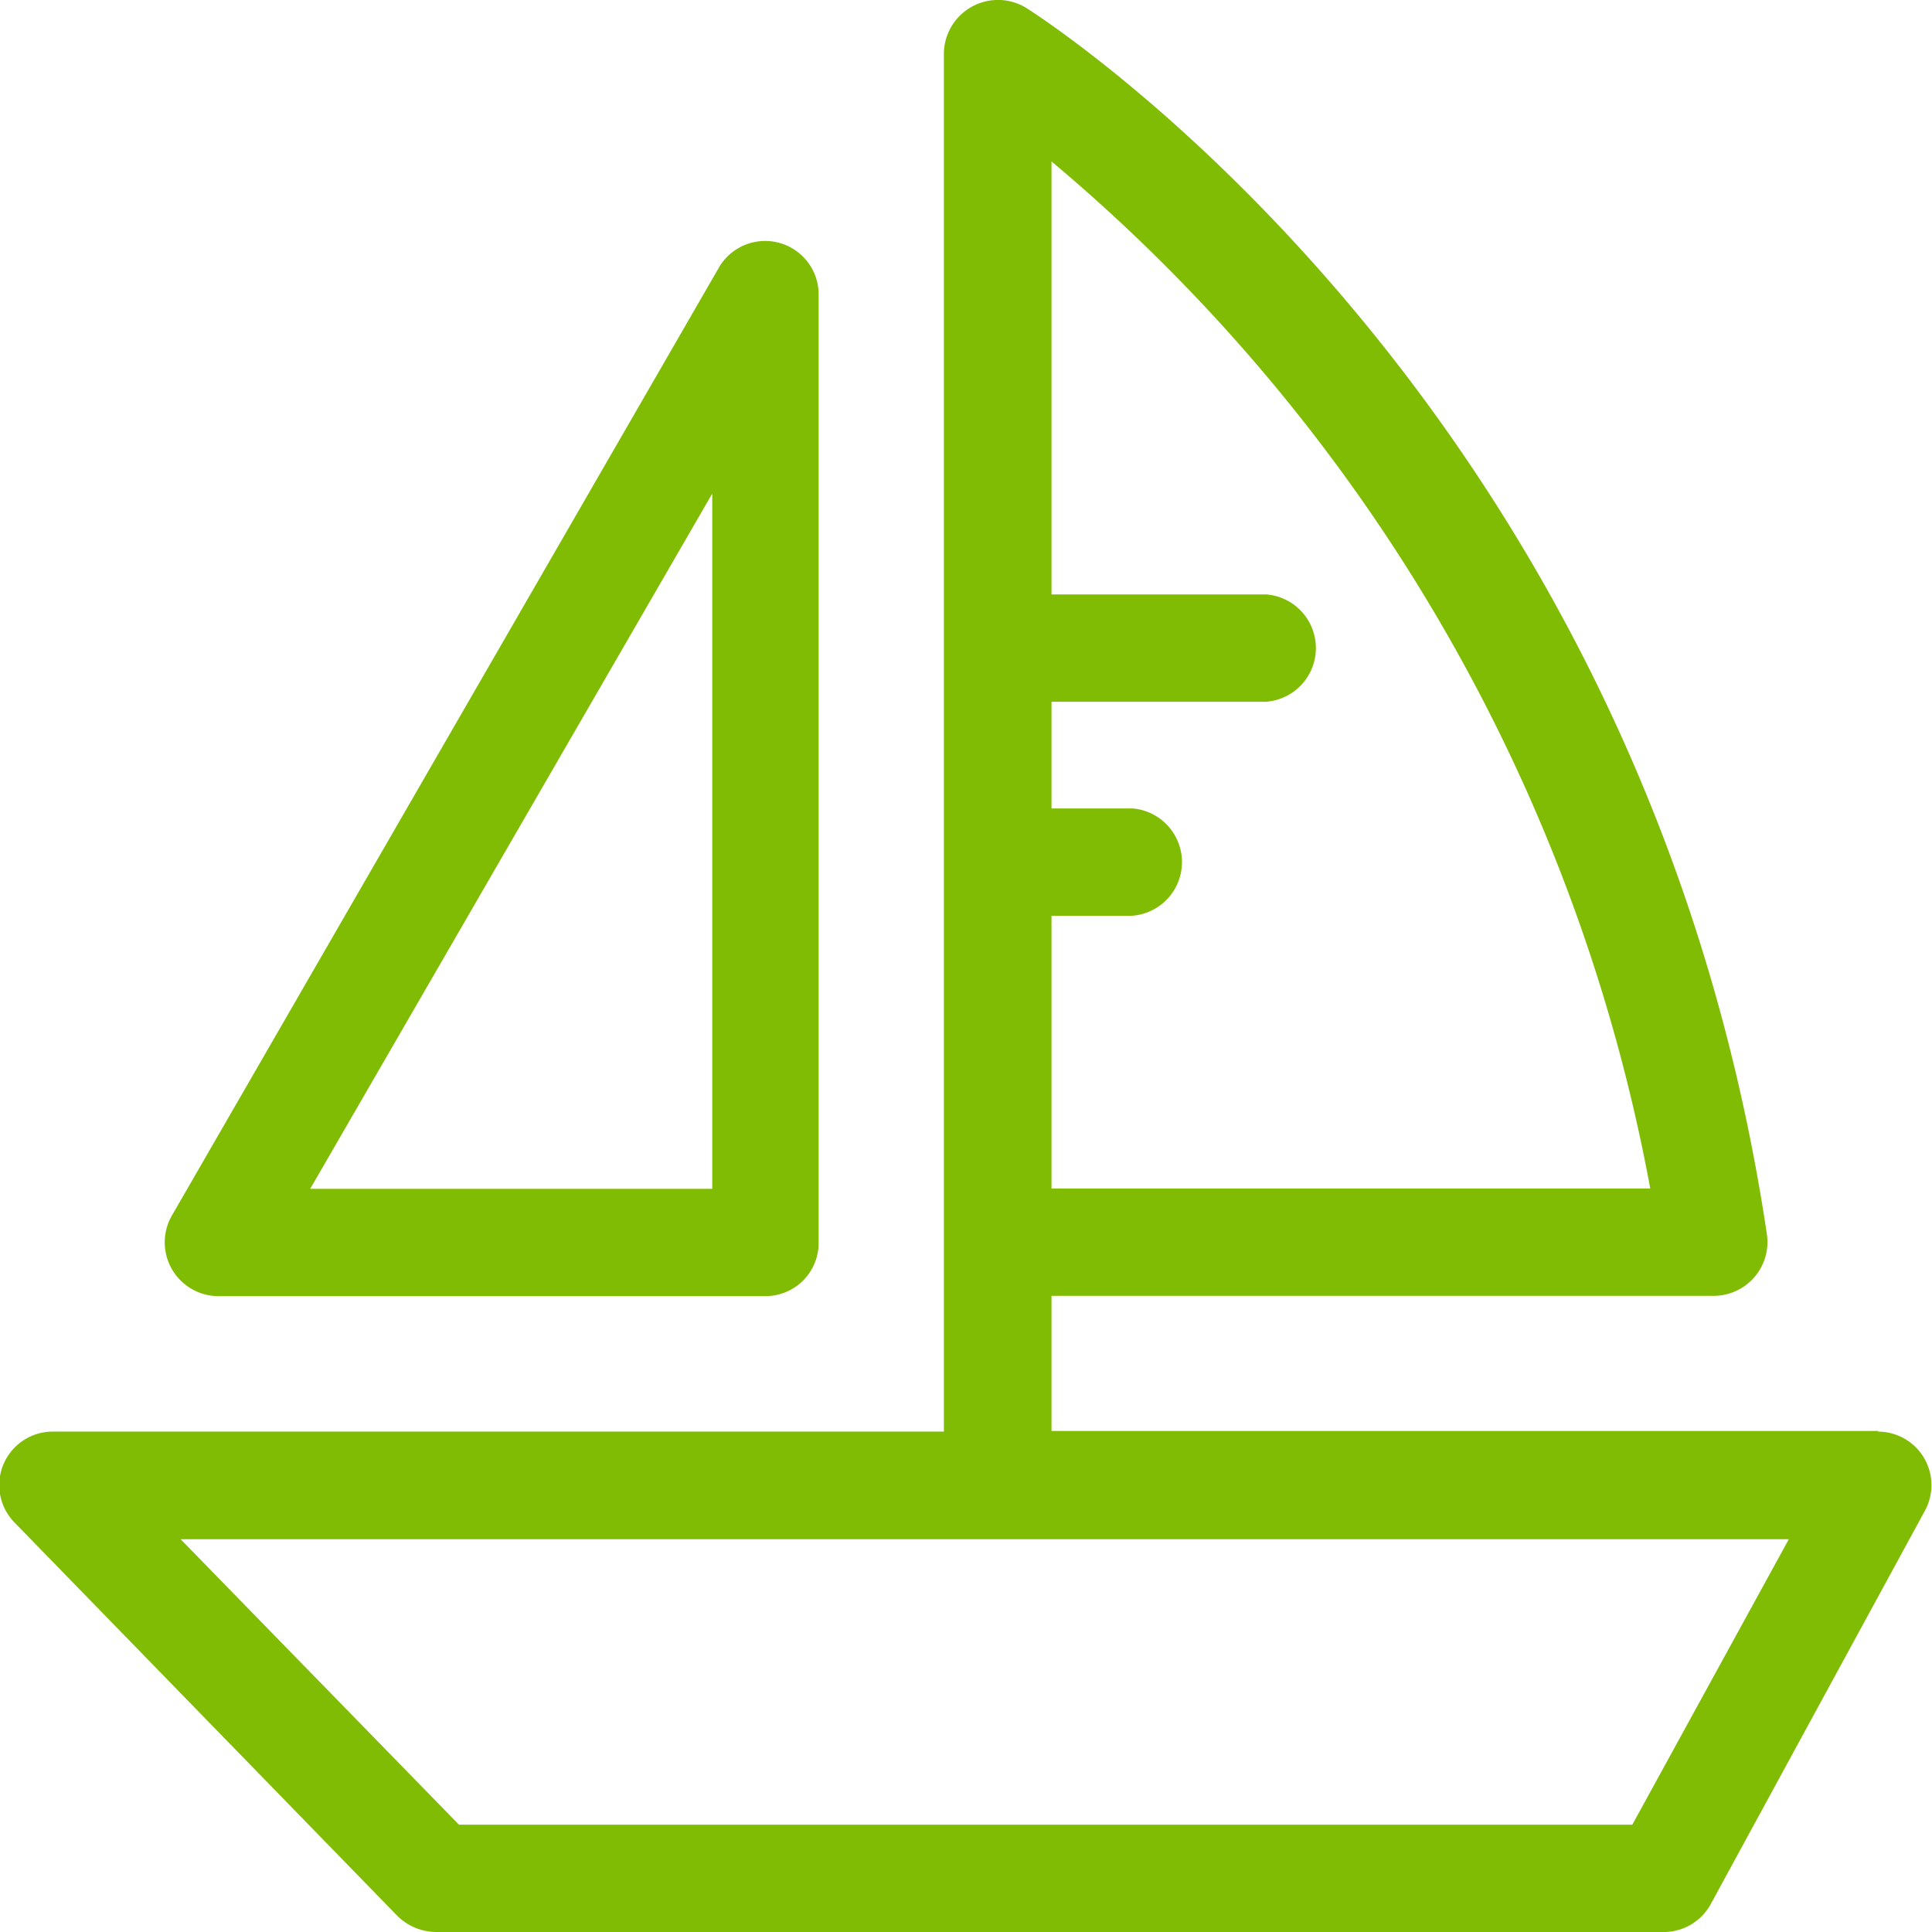
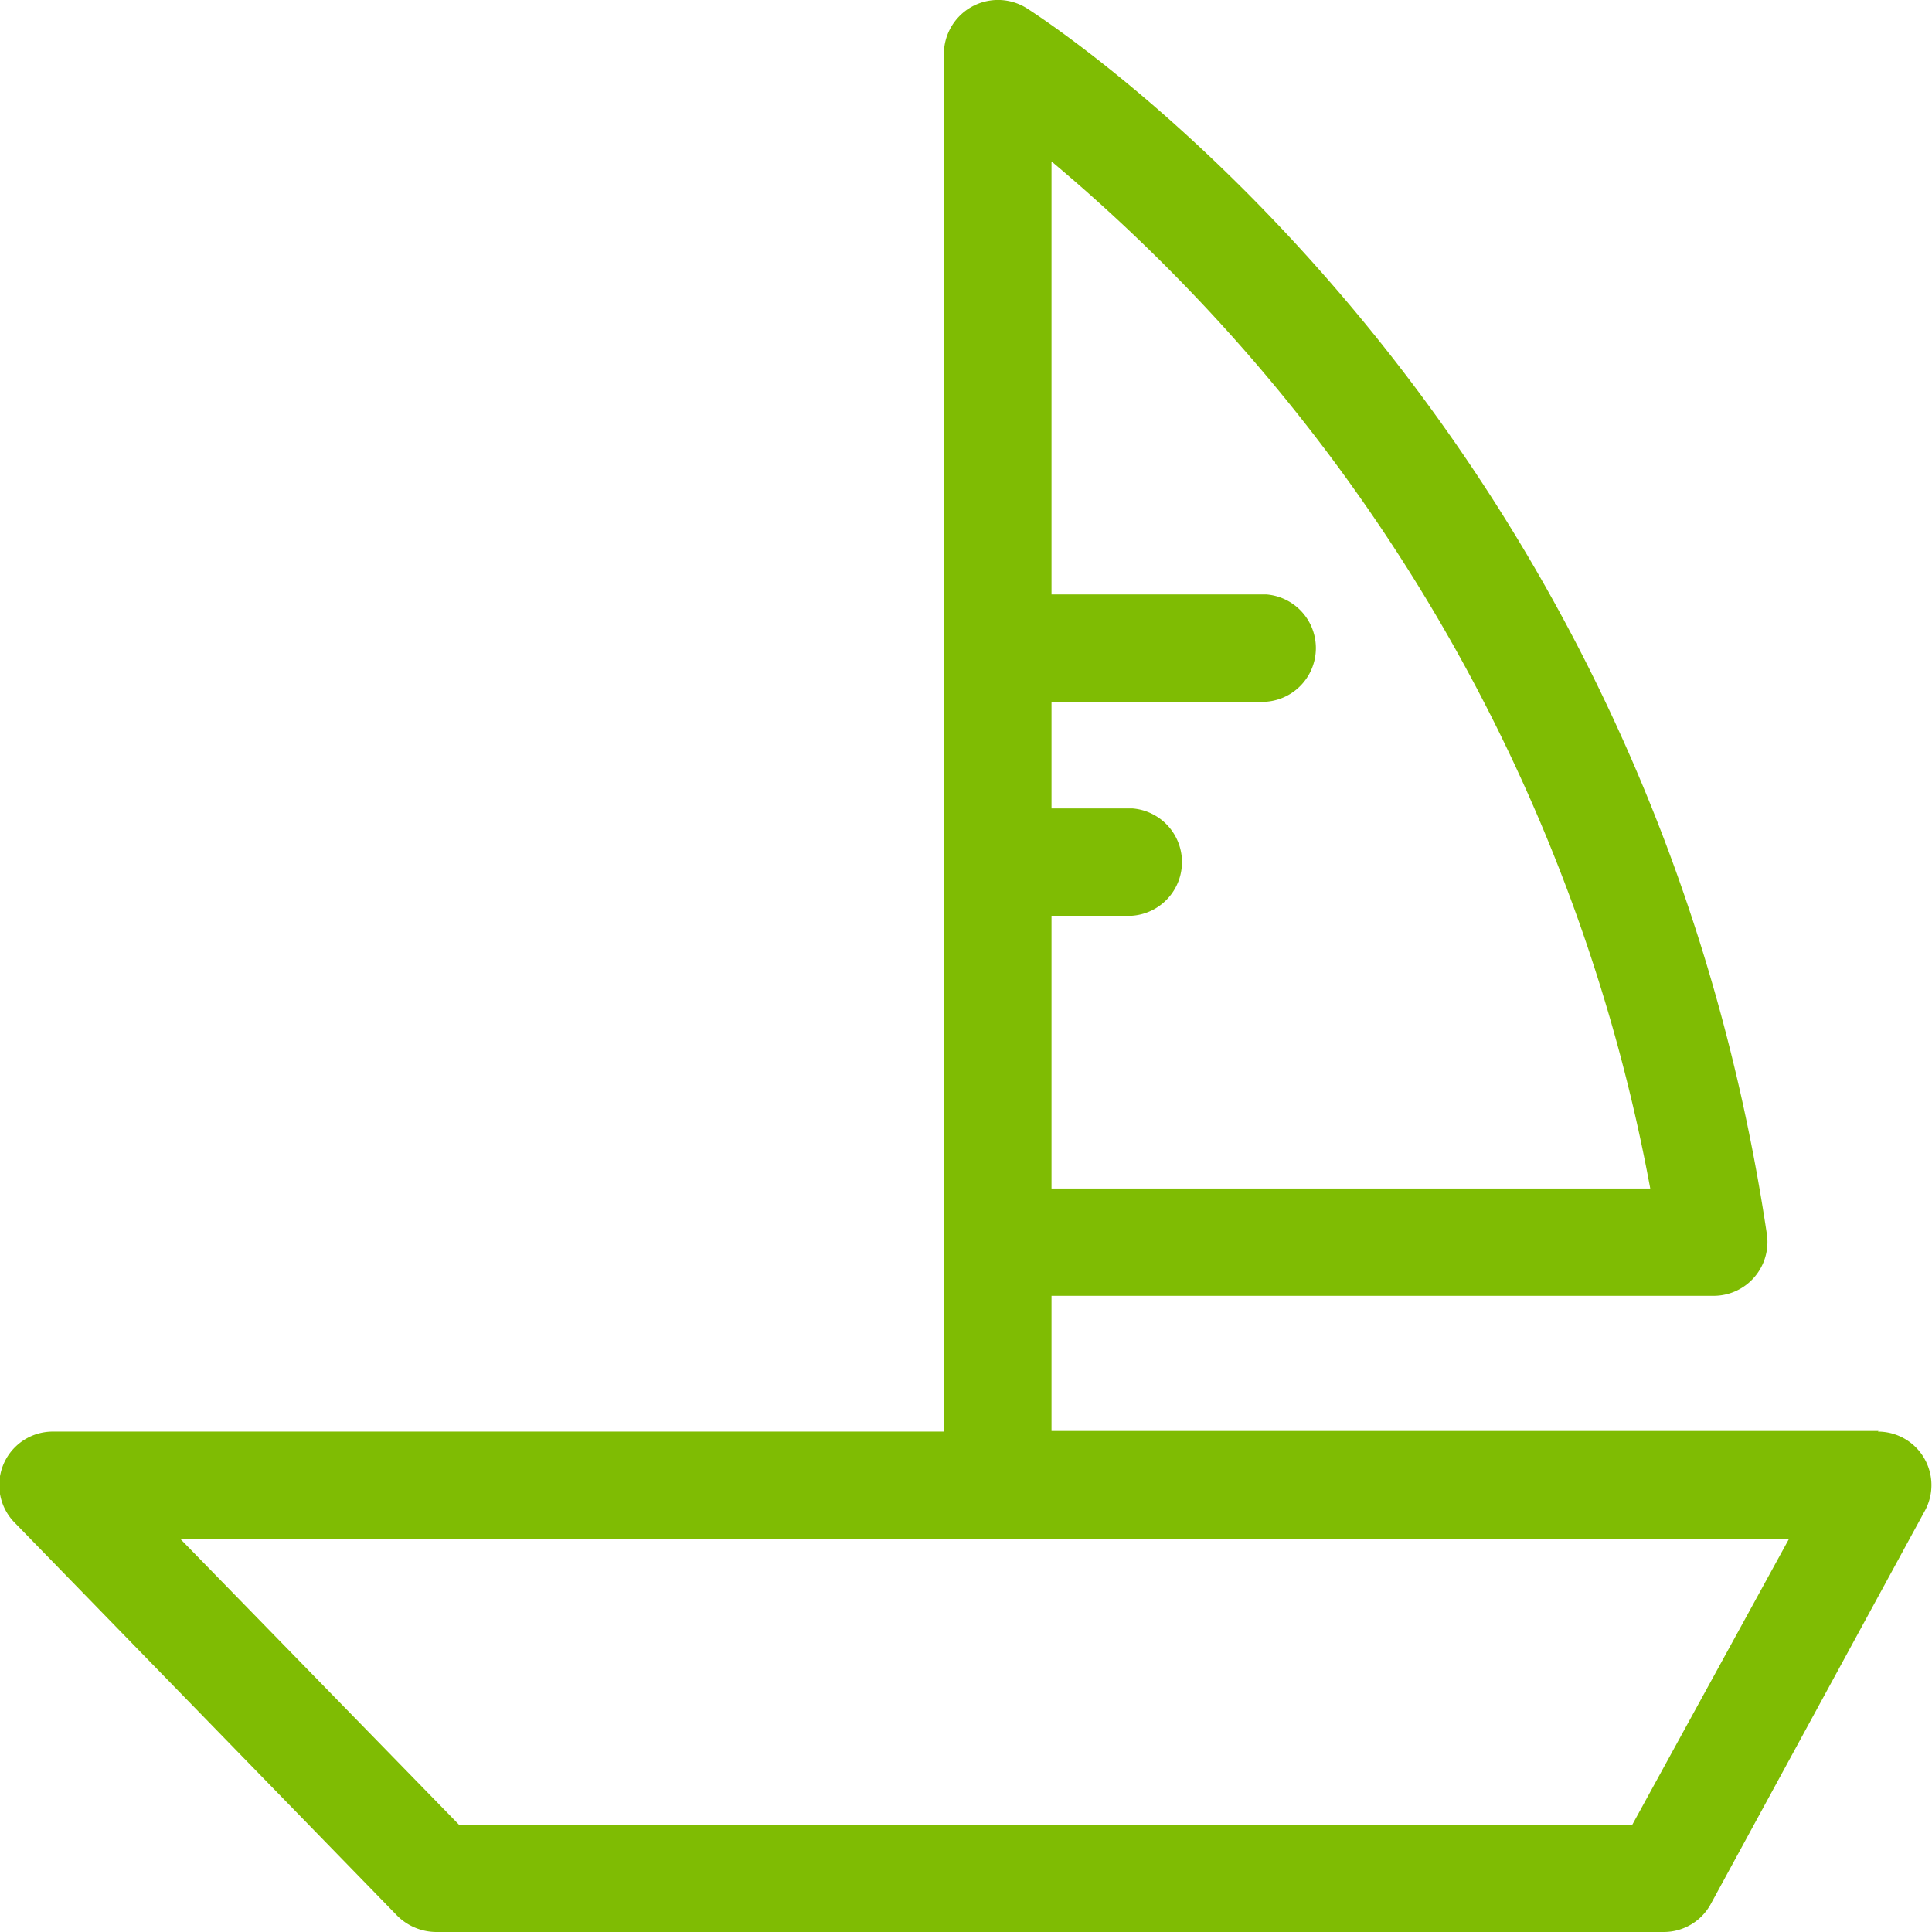
<svg xmlns="http://www.w3.org/2000/svg" data-name="Layer 1" viewBox="0 0 62.47 62.47">
  <defs>
    <style>.cls-1{fill:#7fbc03;}</style>
  </defs>
  <path class="cls-1" d="M93.31,99.39H55.37l-9-9.23h52ZM74.53,70h2.61a1.74,1.74,0,0,0,0-3.47H74.53V63.08h6.94a1.74,1.74,0,0,0,0-3.47H74.53v-14A56.8,56.8,0,0,1,93.89,78.82H74.53Zm26.74,16.66H74.53V82.29H95.94a1.74,1.74,0,0,0,1.72-2c-4-26.74-23.13-39.12-23.94-39.64a1.75,1.75,0,0,0-2.67,1.47V86.68H42.27A1.73,1.73,0,0,0,41,89.62l12.37,12.71a1.8,1.8,0,0,0,1.25.53h39.7a1.73,1.73,0,0,0,1.53-.91l6.92-12.71a1.73,1.73,0,0,0-1.52-2.56" transform="translate(-40.53 -40.39)" />
-   <path class="cls-1" d="M63.56,78.83h-13l13-22.48ZM63.8,49,46.09,79.69a1.74,1.74,0,0,0,1.5,2.61H65.3A1.72,1.72,0,0,0,67,80.57V49.87A1.73,1.73,0,0,0,63.8,49" transform="translate(-40.53 -40.39)" />
</svg>